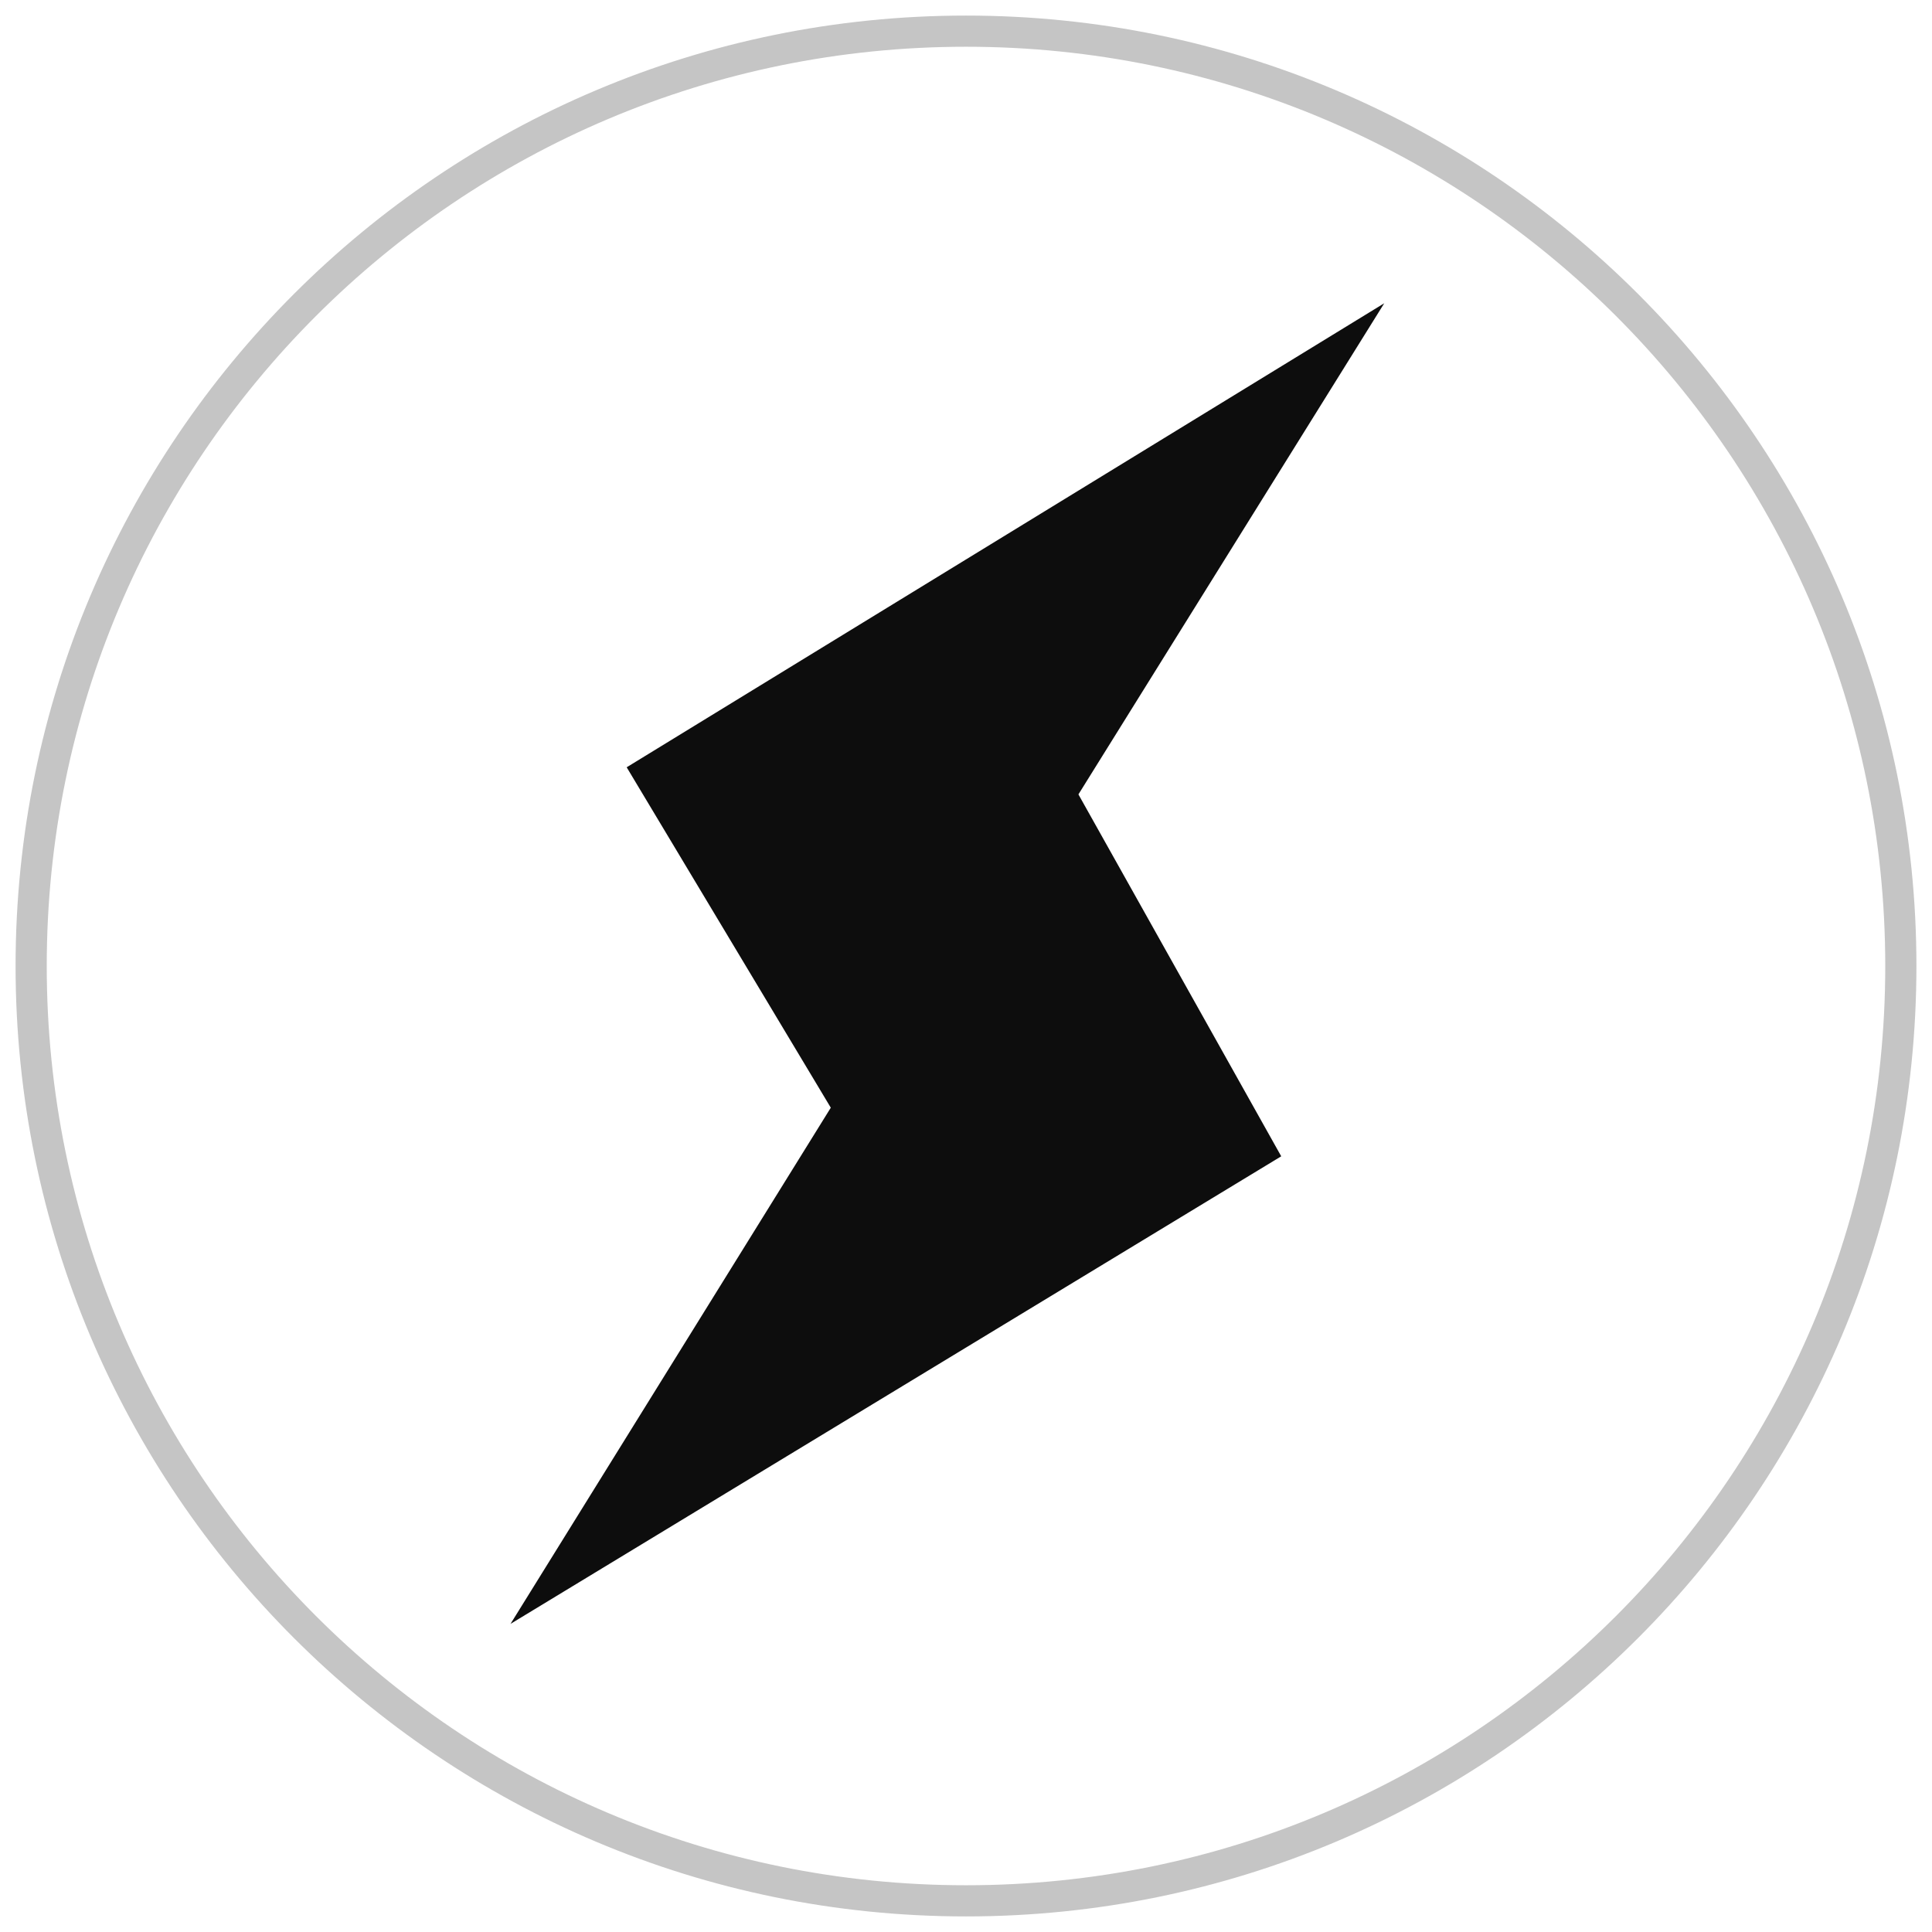
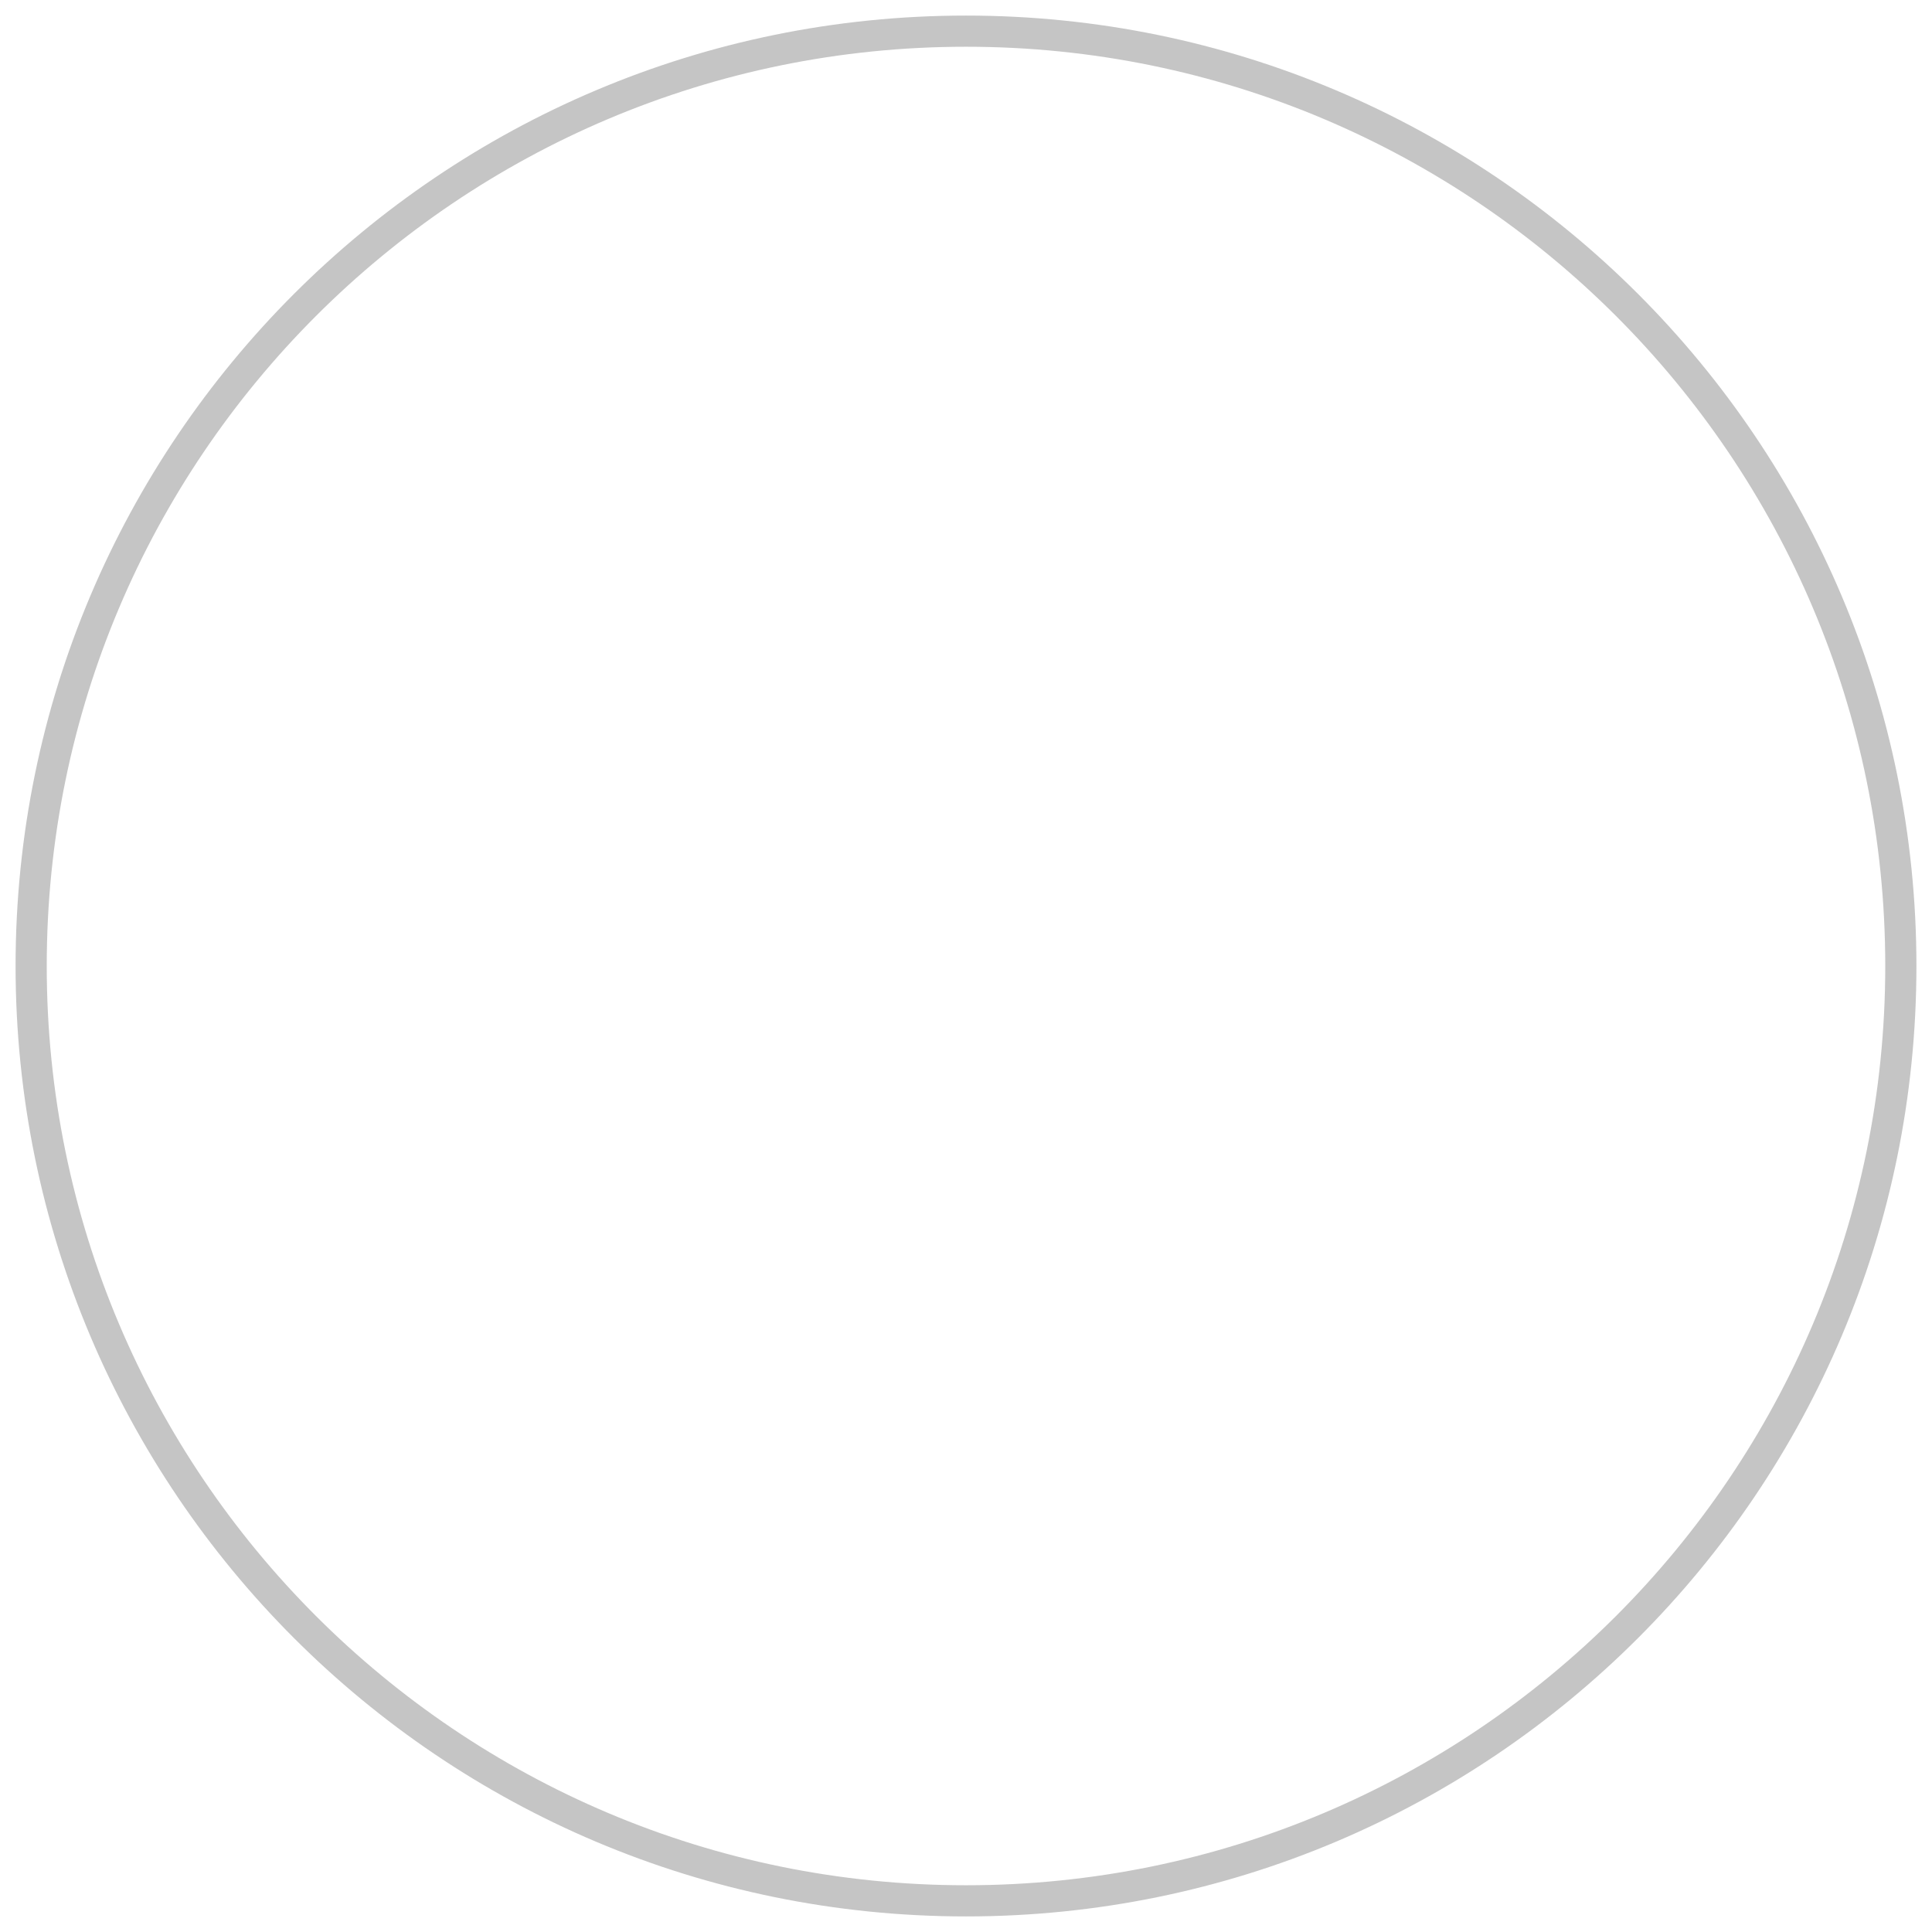
<svg xmlns="http://www.w3.org/2000/svg" width="62" height="62" viewBox="0 0 62 62" fill="none">
  <path opacity="0.4" d="M31 61C47.569 61 61 47.569 61 31C61 14.431 47.569 1 31 1C14.431 1 1 14.431 1 31C1 47.569 14.431 61 31 61Z" stroke="#0D0D0D" stroke-opacity="0.6" stroke-miterlimit="10" />
-   <path d="M20.111 24.623L44.422 9.732L34.608 25.493L41.116 37.107L16.383 52.112L26.661 35.547L20.111 24.623Z" fill="#0D0D0D" />
</svg>